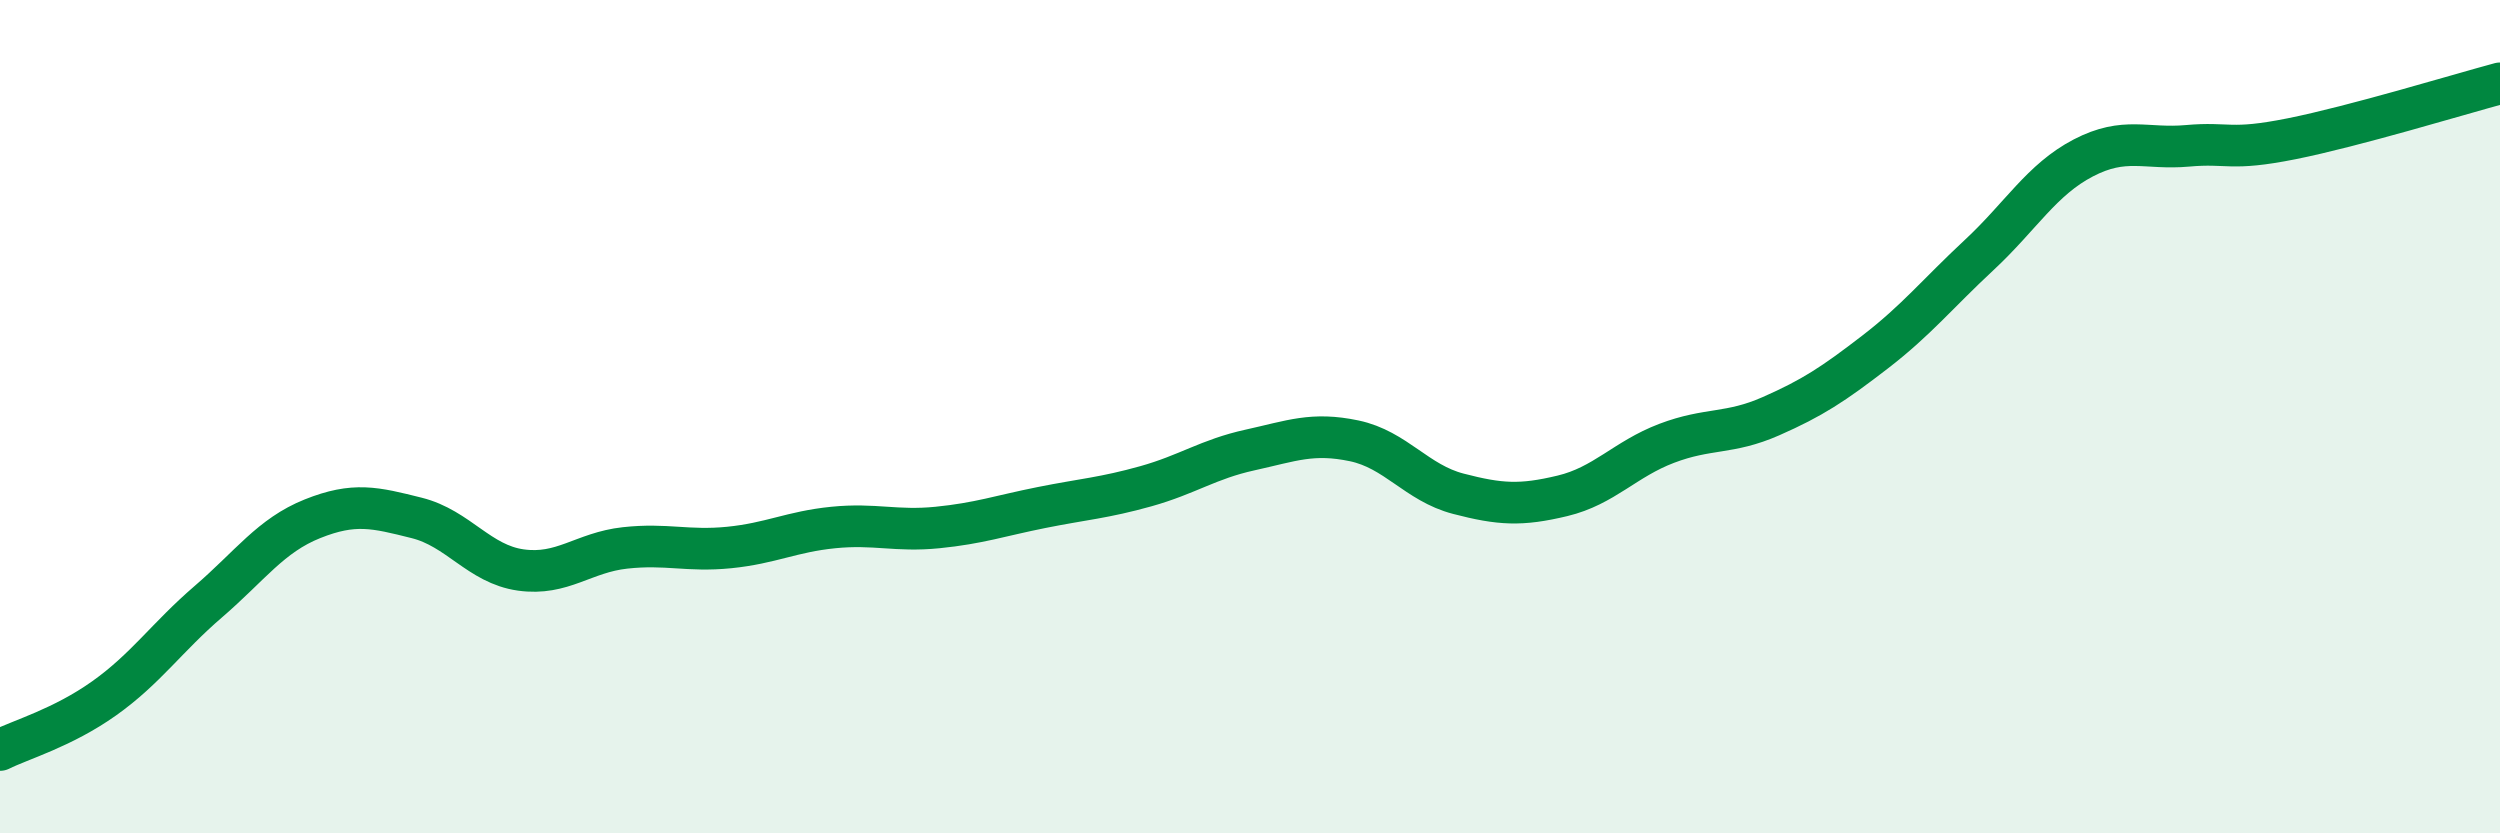
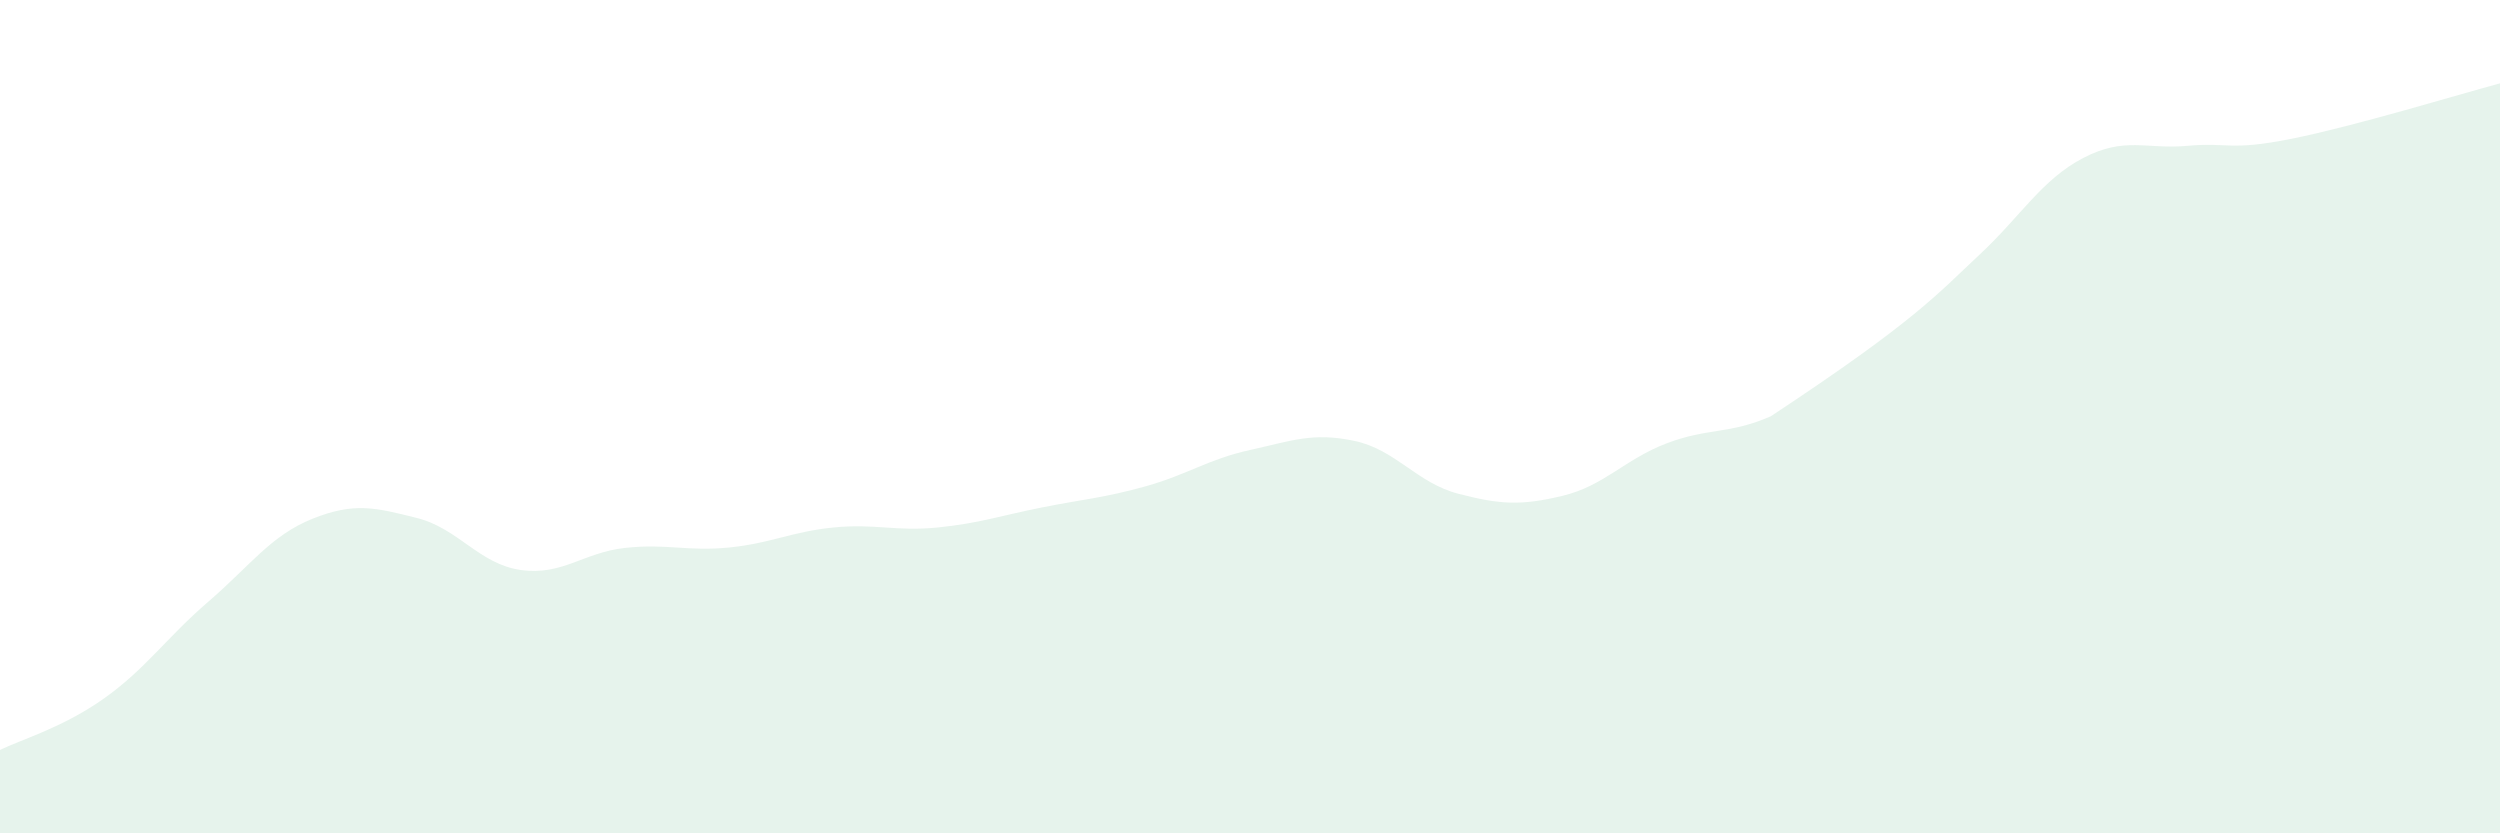
<svg xmlns="http://www.w3.org/2000/svg" width="60" height="20" viewBox="0 0 60 20">
-   <path d="M 0,18 C 0.5,17.75 1.5,17.47 2.5,16.76 C 3.5,16.05 4,15.3 5,14.44 C 6,13.58 6.5,12.85 7.5,12.45 C 8.5,12.05 9,12.18 10,12.43 C 11,12.68 11.5,13.54 12.5,13.68 C 13.5,13.82 14,13.26 15,13.15 C 16,13.04 16.5,13.24 17.5,13.14 C 18.5,13.04 19,12.76 20,12.66 C 21,12.56 21.5,12.76 22.5,12.66 C 23.5,12.56 24,12.38 25,12.18 C 26,11.98 26.5,11.95 27.5,11.67 C 28.5,11.39 29,11.02 30,10.8 C 31,10.58 31.5,10.37 32.5,10.58 C 33.5,10.79 34,11.59 35,11.85 C 36,12.11 36.5,12.14 37.5,11.9 C 38.5,11.66 39,11.02 40,10.64 C 41,10.26 41.5,10.43 42.5,9.99 C 43.5,9.55 44,9.22 45,8.45 C 46,7.68 46.5,7.05 47.5,6.12 C 48.5,5.19 49,4.31 50,3.79 C 51,3.27 51.5,3.59 52.5,3.5 C 53.5,3.41 53.5,3.63 55,3.33 C 56.5,3.03 59,2.27 60,2L60 20L0 20Z" fill="#008740" opacity="0.1" stroke-linecap="round" stroke-linejoin="round" />
-   <path d="M 0,18 C 0.5,17.75 1.5,17.47 2.5,16.76 C 3.5,16.05 4,15.3 5,14.44 C 6,13.58 6.5,12.85 7.5,12.45 C 8.5,12.05 9,12.18 10,12.43 C 11,12.68 11.5,13.54 12.5,13.68 C 13.5,13.82 14,13.26 15,13.15 C 16,13.04 16.5,13.24 17.5,13.14 C 18.5,13.04 19,12.76 20,12.66 C 21,12.56 21.5,12.76 22.5,12.66 C 23.5,12.56 24,12.38 25,12.18 C 26,11.98 26.5,11.95 27.5,11.67 C 28.5,11.39 29,11.02 30,10.8 C 31,10.58 31.5,10.37 32.5,10.58 C 33.5,10.79 34,11.59 35,11.85 C 36,12.11 36.5,12.14 37.5,11.9 C 38.5,11.66 39,11.02 40,10.64 C 41,10.26 41.5,10.43 42.5,9.99 C 43.5,9.55 44,9.22 45,8.45 C 46,7.68 46.5,7.05 47.5,6.12 C 48.5,5.19 49,4.31 50,3.79 C 51,3.27 51.5,3.59 52.5,3.5 C 53.5,3.41 53.5,3.63 55,3.33 C 56.5,3.03 59,2.27 60,2" stroke="#008740" stroke-width="1" fill="none" stroke-linecap="round" stroke-linejoin="round" />
+   <path d="M 0,18 C 0.5,17.75 1.5,17.47 2.5,16.76 C 3.5,16.05 4,15.3 5,14.44 C 6,13.58 6.5,12.85 7.5,12.45 C 8.5,12.05 9,12.18 10,12.43 C 11,12.68 11.5,13.54 12.5,13.68 C 13.5,13.82 14,13.26 15,13.15 C 16,13.04 16.5,13.24 17.5,13.14 C 18.5,13.04 19,12.76 20,12.66 C 21,12.56 21.5,12.76 22.5,12.66 C 23.5,12.56 24,12.38 25,12.18 C 26,11.98 26.5,11.95 27.5,11.67 C 28.5,11.39 29,11.02 30,10.8 C 31,10.58 31.5,10.37 32.5,10.58 C 33.5,10.79 34,11.59 35,11.85 C 36,12.11 36.5,12.14 37.5,11.9 C 38.5,11.66 39,11.02 40,10.64 C 41,10.26 41.5,10.43 42.5,9.99 C 46,7.68 46.5,7.05 47.5,6.12 C 48.5,5.19 49,4.31 50,3.79 C 51,3.27 51.5,3.59 52.5,3.5 C 53.5,3.41 53.5,3.63 55,3.33 C 56.5,3.03 59,2.27 60,2L60 20L0 20Z" fill="#008740" opacity="0.1" stroke-linecap="round" stroke-linejoin="round" />
</svg>